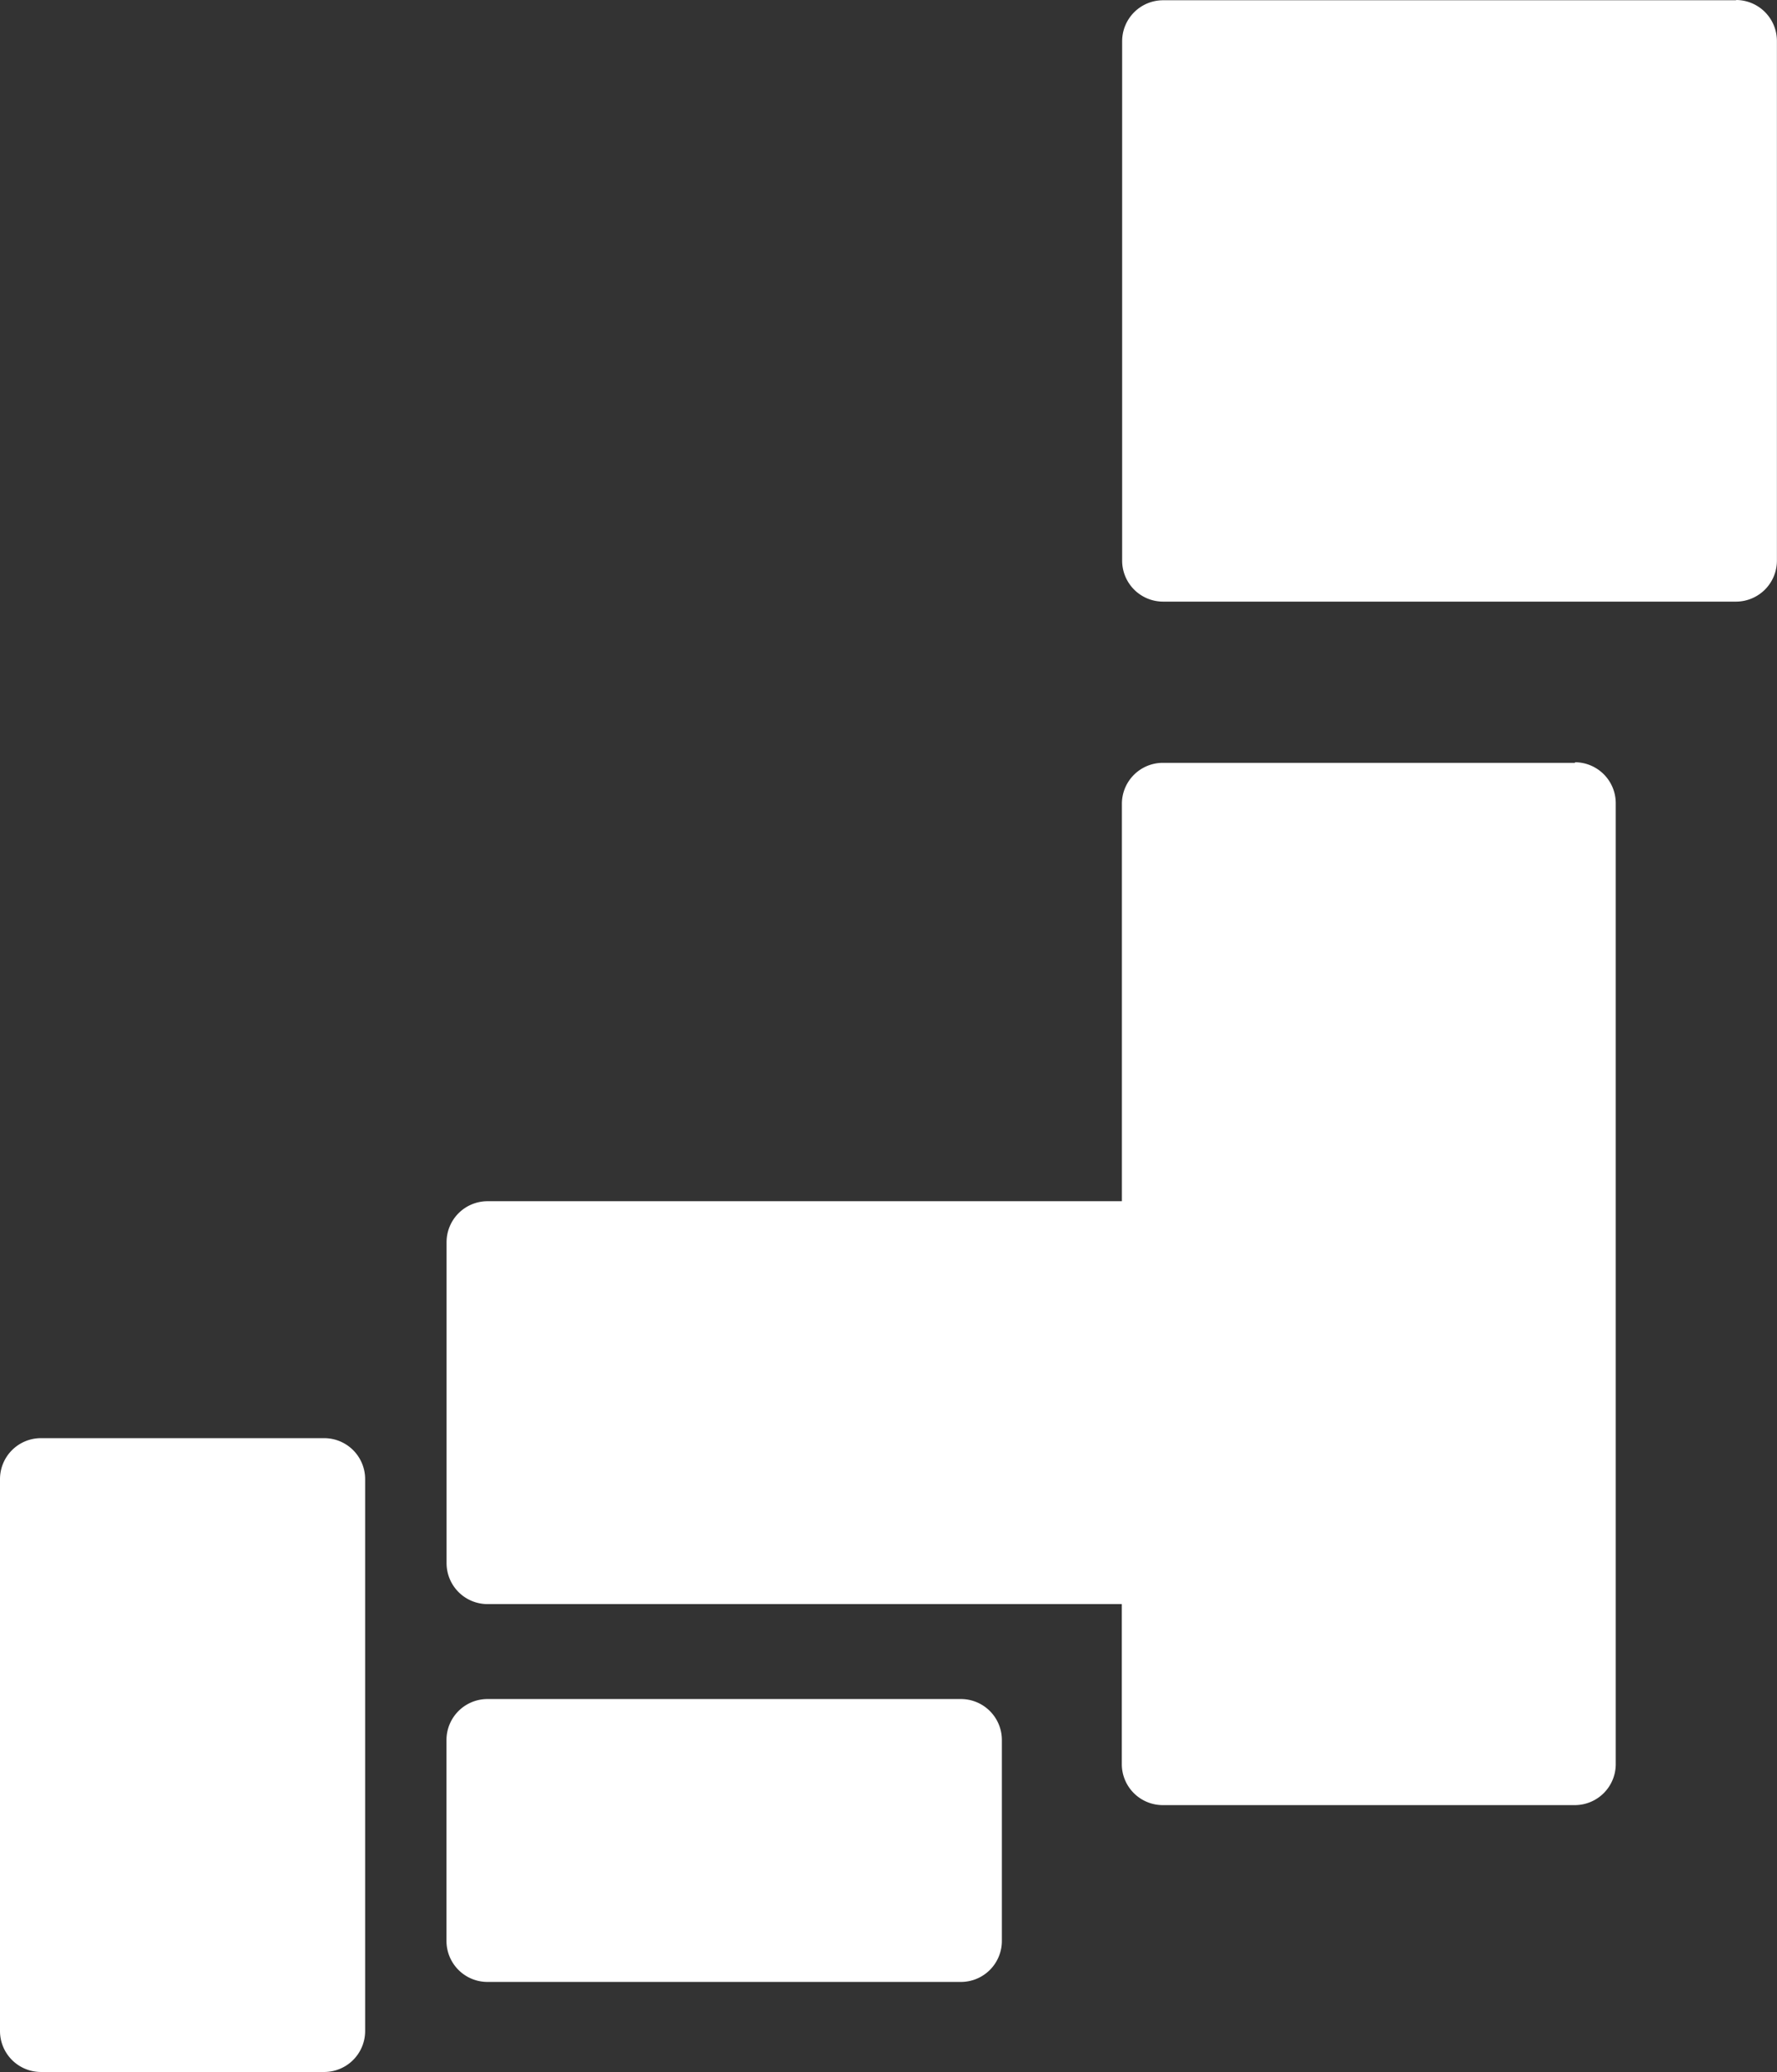
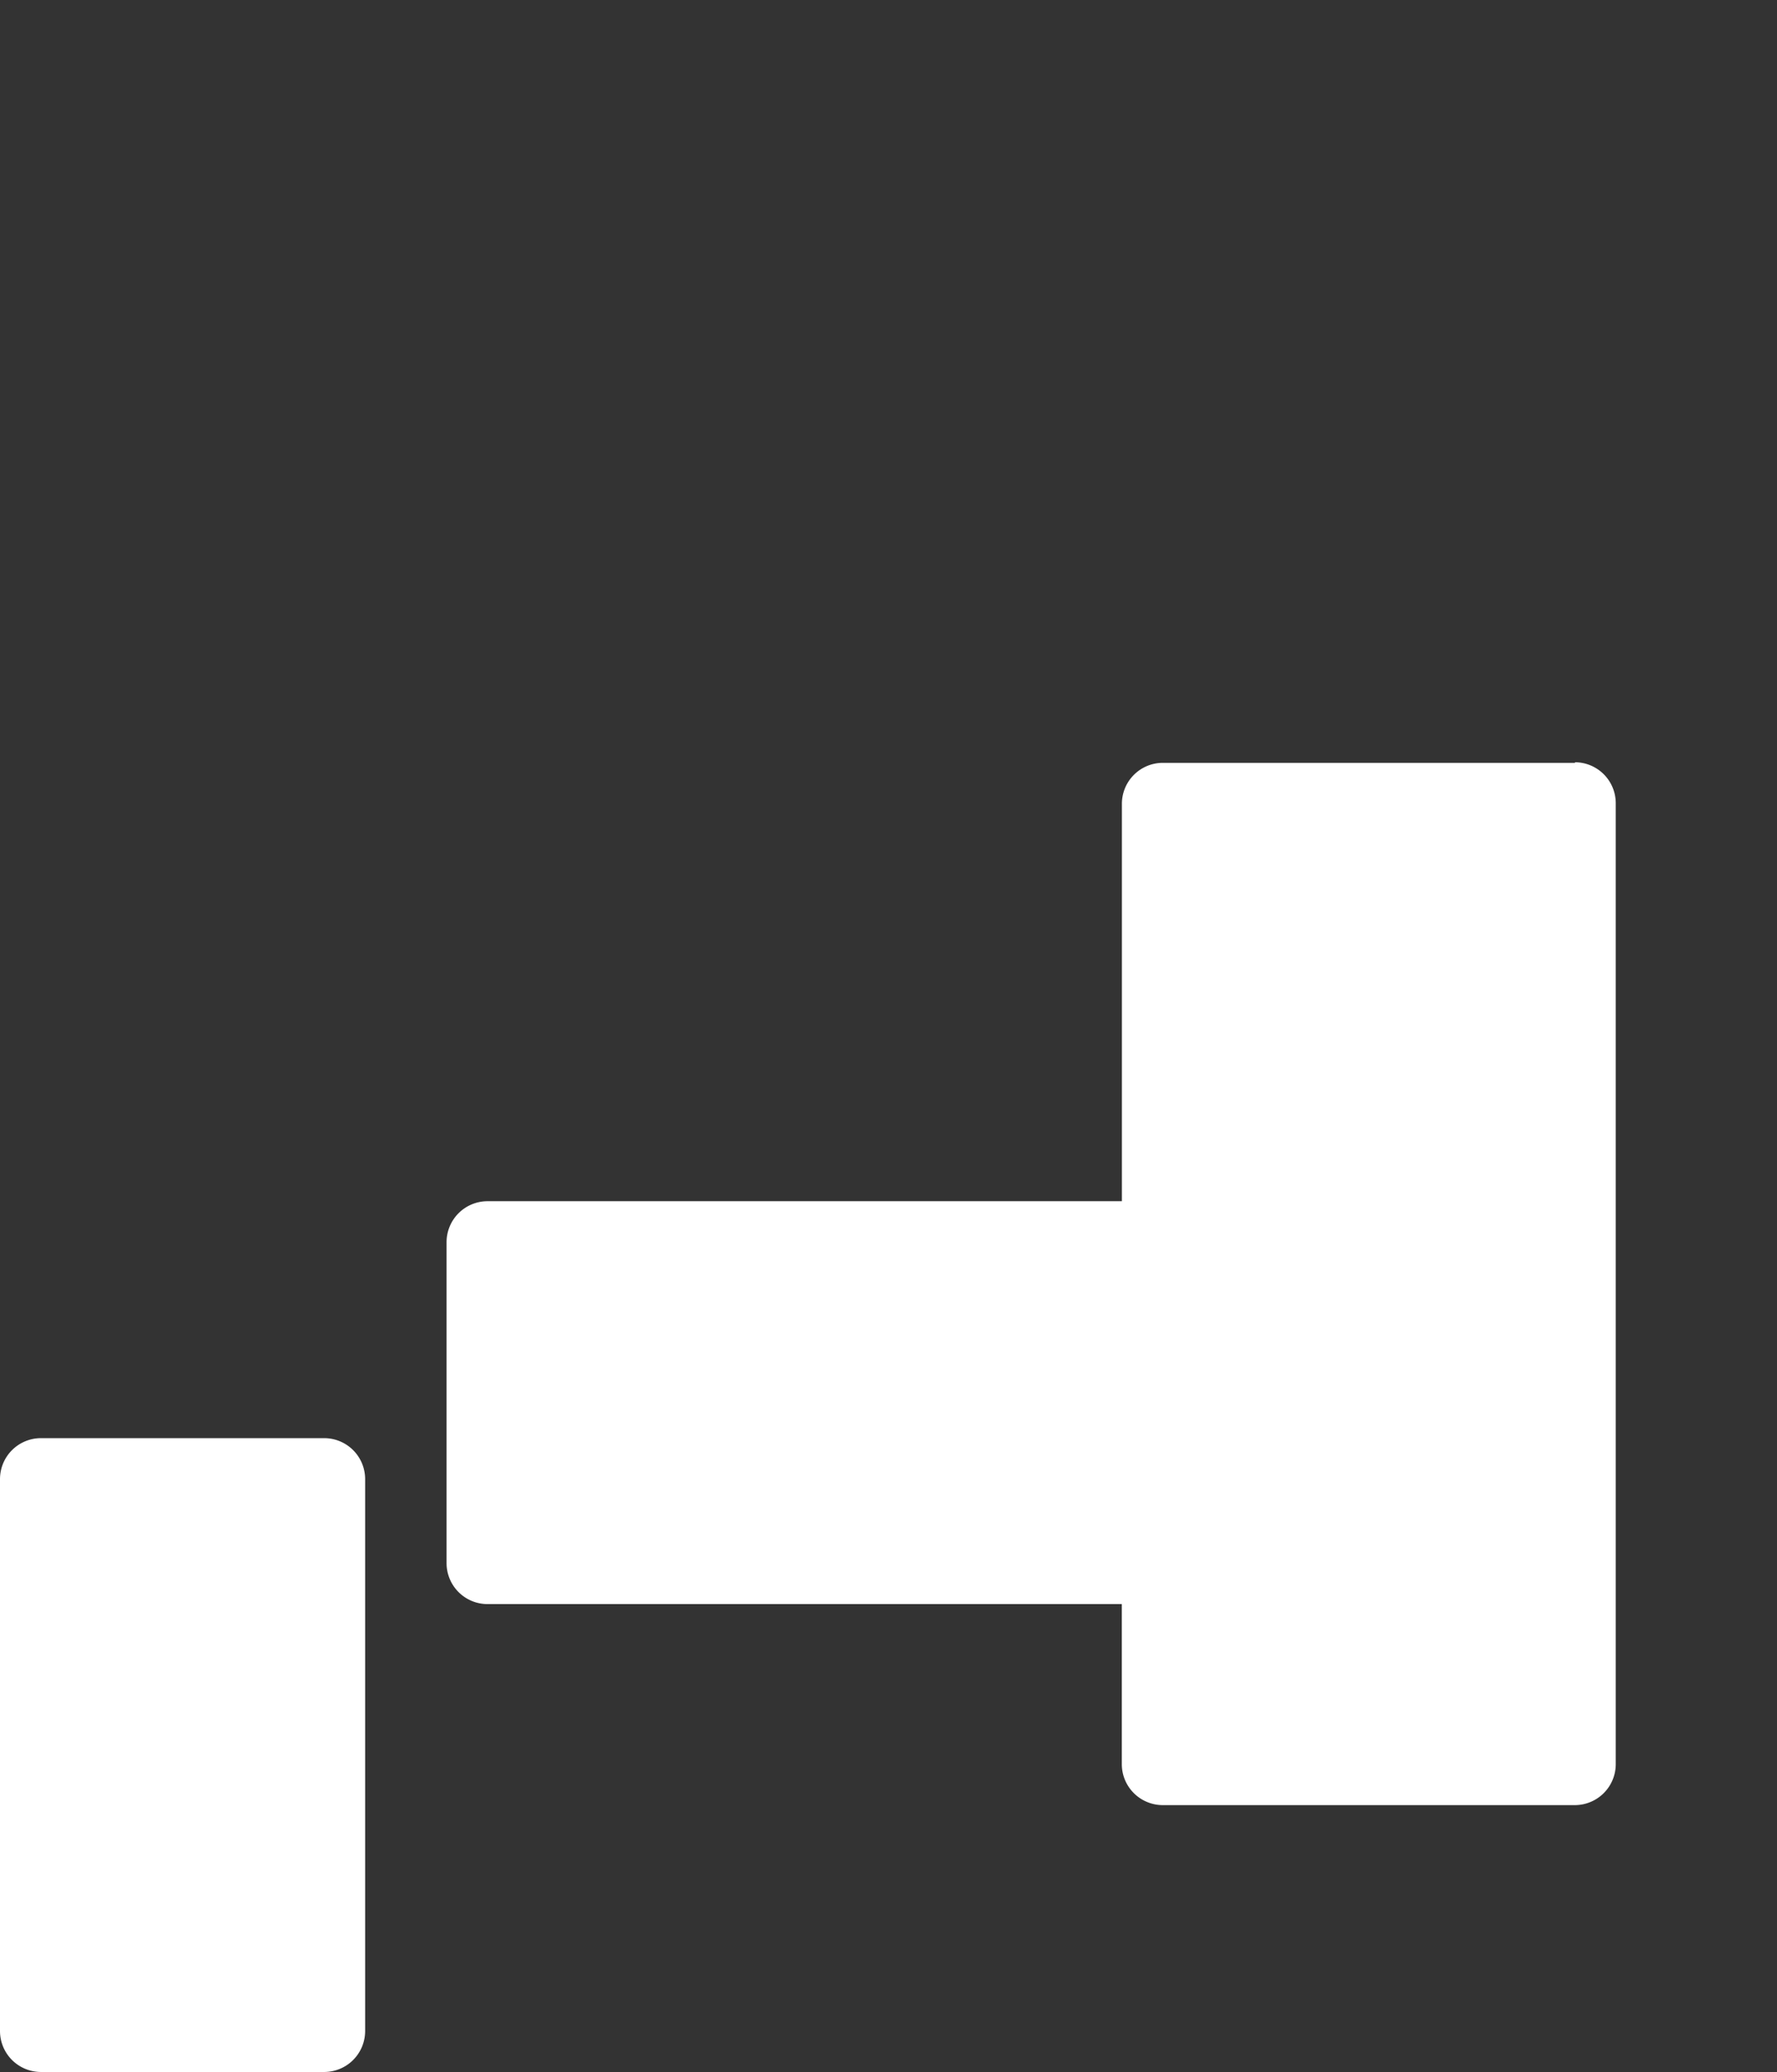
<svg xmlns="http://www.w3.org/2000/svg" width="21.082" height="24.573" viewBox="0 0 21.082 24.573">
  <rect x="0" y="0" width="21.082" height="24.573" fill="#333333" stroke="none" />
  <defs>
    <clipPath id="clip-path">
      <rect id="長方形_4972" data-name="長方形 4972" width="21.082" height="24.573" transform="translate(0 0)" fill="#fff" />
    </clipPath>
  </defs>
  <g id="グループ_1374" data-name="グループ 1374" transform="translate(0 0.003)">
    <g id="グループ_1373" data-name="グループ 1373" transform="translate(0 -0.003)" clip-path="url(#clip-path)">
-       <path id="パス_22166" data-name="パス 22166" d="M2289.843,0h-6.8a.486.486,0,0,0-.484.484V6.648a.486.486,0,0,0,.484.484h6.8a.486.486,0,0,0,.484-.484V.481a.486.486,0,0,0-.484-.484" transform="translate(-2269.246 0.003)" fill="#fff" />
      <path id="パス_22167" data-name="パス 22167" d="M921.777,1551.465h-4.892a.486.486,0,0,0-.484.484v4.715h-7.528a.486.486,0,0,0-.484.484v3.81a.486.486,0,0,0,.484.484H916.4v1.9a.486.486,0,0,0,.484.484h4.892a.486.486,0,0,0,.484-.484v-11.4a.486.486,0,0,0-.484-.484" transform="translate(-903.091 -1542.418)" fill="#fff" />
-       <path id="パス_22168" data-name="パス 22168" d="M914.494,3455.656h-5.621a.486.486,0,0,0-.484.484v2.386a.486.486,0,0,0,.484.485h5.621a.486.486,0,0,0,.484-.485v-2.386a.486.486,0,0,0-.484-.484" transform="translate(-903.092 -3435.506)" fill="#fff" />
      <path id="パス_22169" data-name="パス 22169" d="M3.848,2925.03H.484a.486.486,0,0,0-.484.484v6.549a.486.486,0,0,0,.484.484H3.848a.486.486,0,0,0,.484-.484v-6.549a.486.486,0,0,0-.484-.484" transform="translate(0 -2907.974)" fill="#fff" />
    </g>
  </g>
</svg>